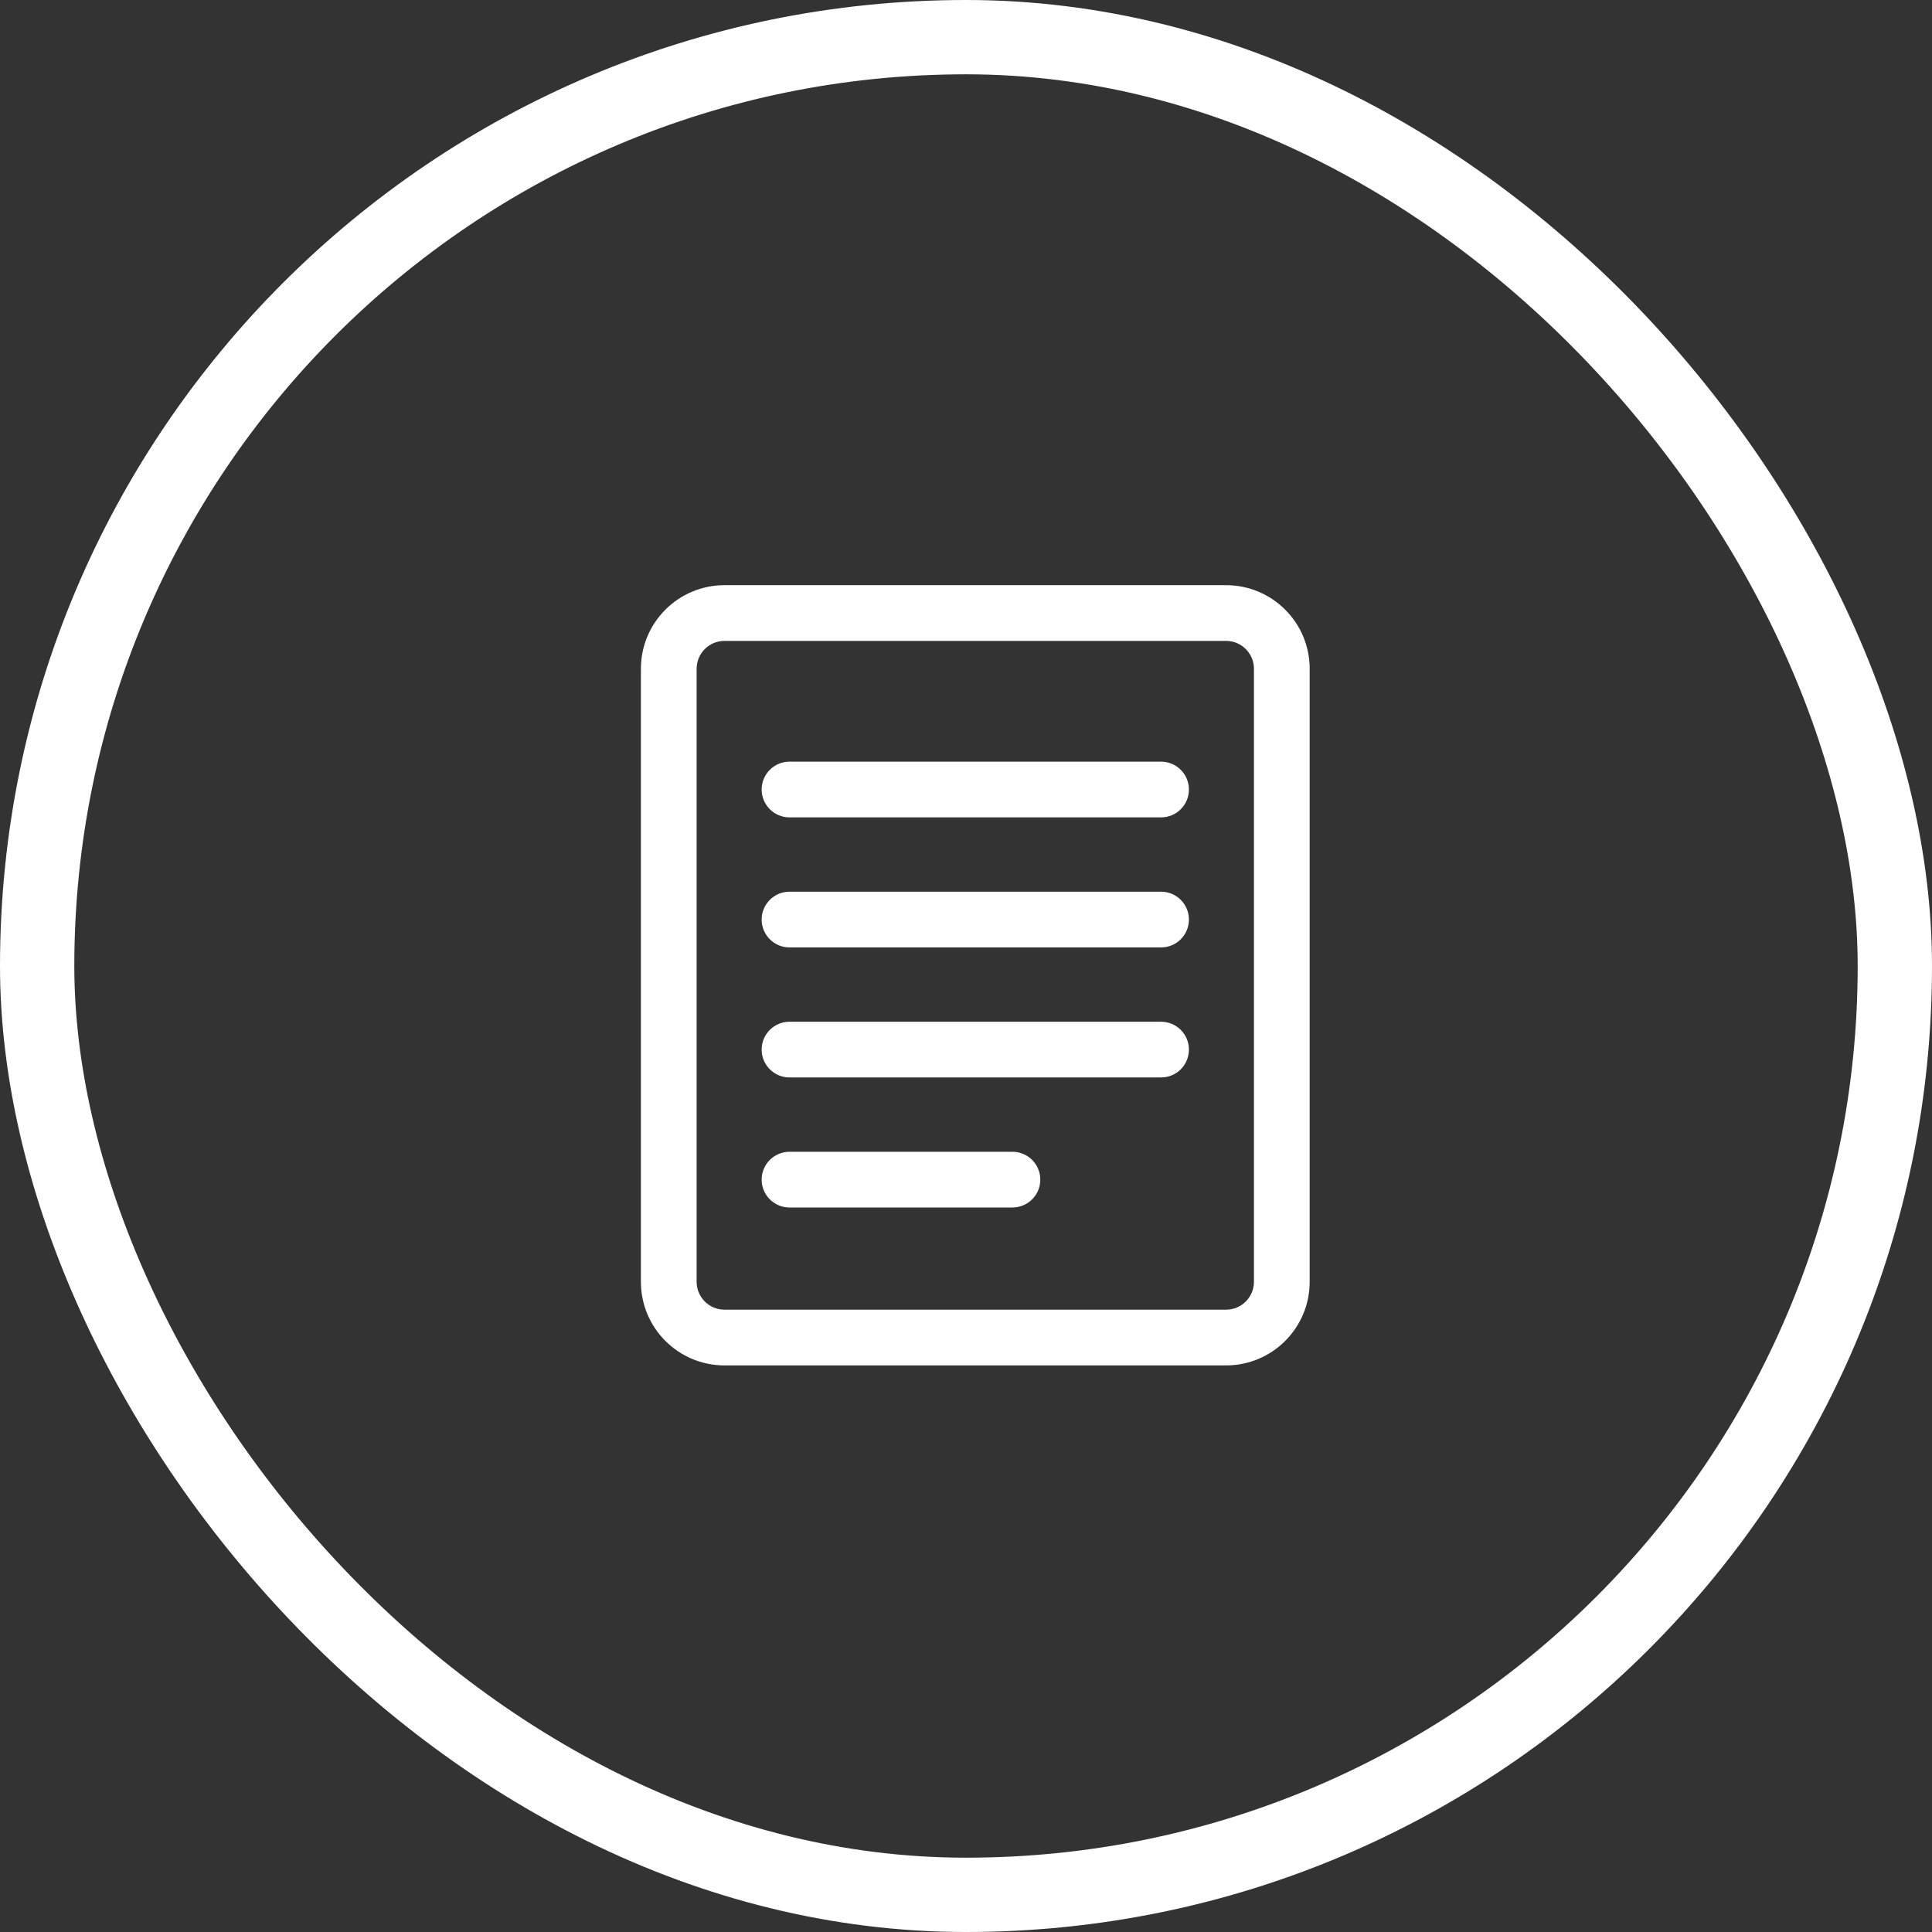
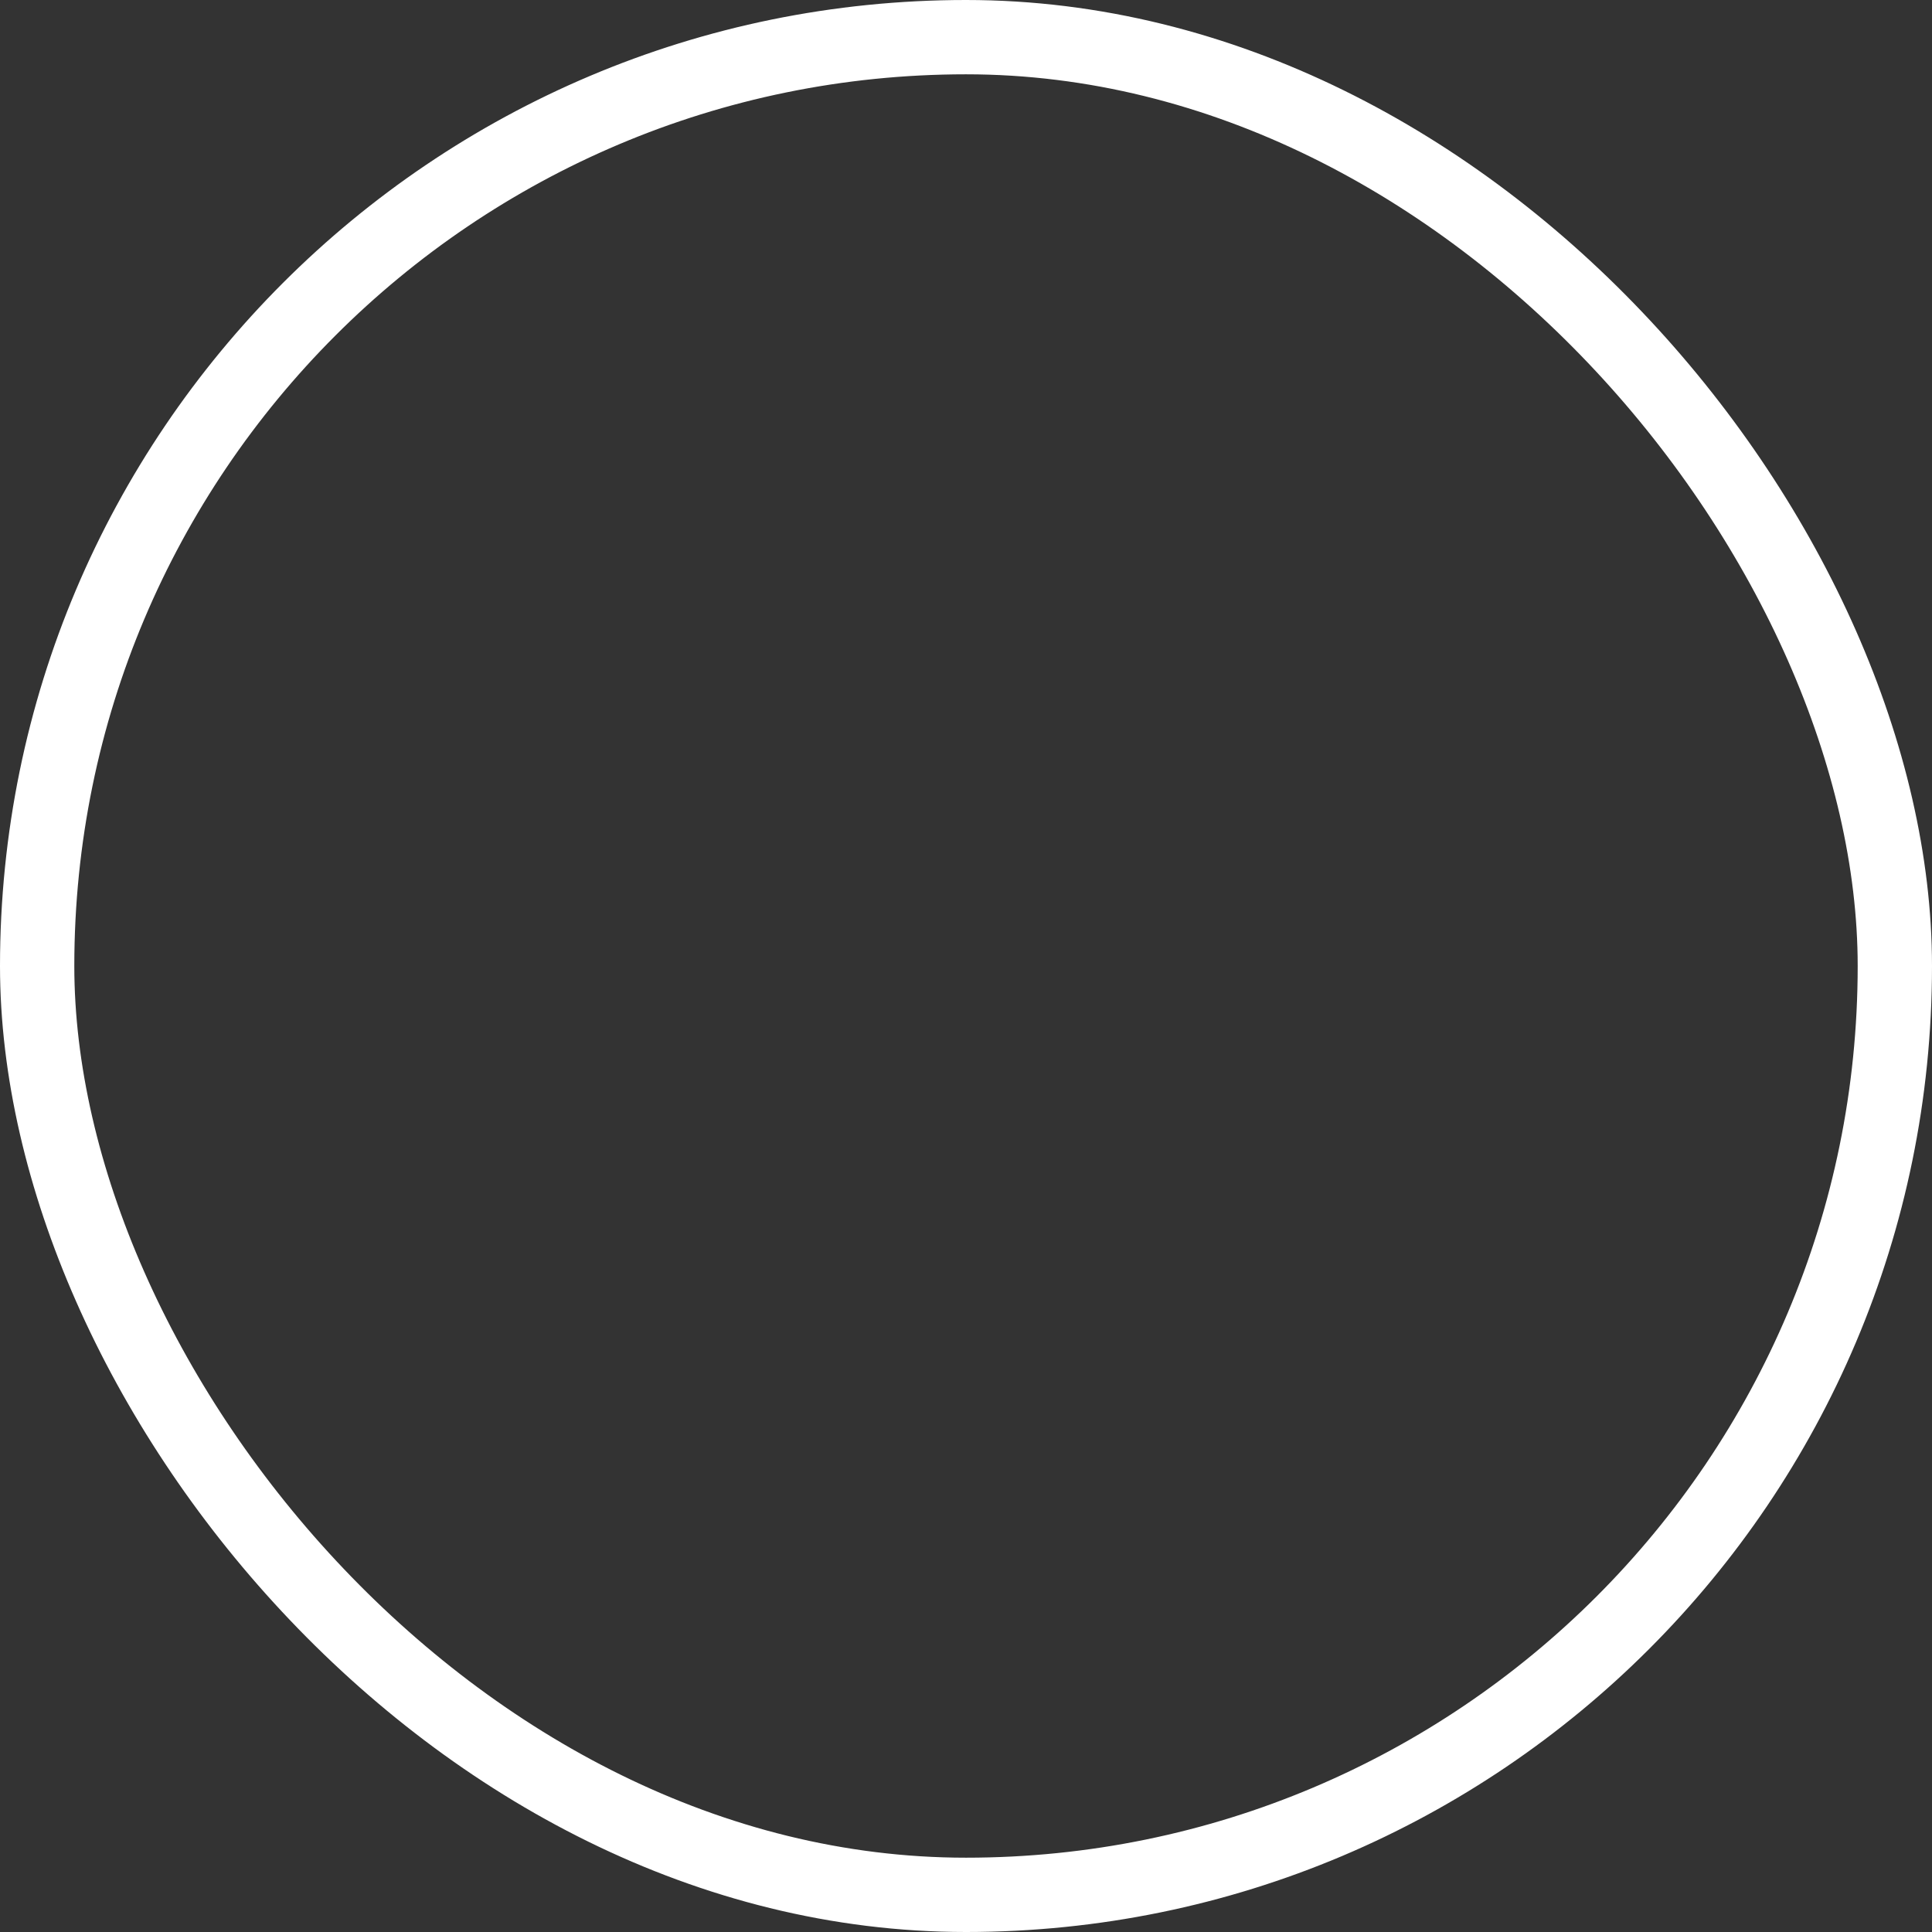
<svg xmlns="http://www.w3.org/2000/svg" width="104" height="104" viewBox="0 0 104 104" fill="none">
  <rect x="0" y="0" width="104" height="104" fill="#333333" stroke="none" />
  <rect x="2" y="2" width="100" height="100" rx="50" stroke="white" stroke-width="4" />
-   <path fill-rule="evenodd" clip-rule="evenodd" d="M39 31.5H66C68.485 31.5 70.5 33.515 70.5 36V69C70.5 71.485 68.485 73.5 66 73.5H39C36.515 73.5 34.5 71.485 34.5 69V36C34.5 33.515 36.515 31.5 39 31.5ZM67.5 36C67.5 35.172 66.828 34.5 66 34.5H39C38.172 34.5 37.5 35.172 37.5 36V69C37.5 69.828 38.172 70.5 39 70.5H66C66.828 70.5 67.5 69.828 67.5 69V36ZM62.5 41C63.328 41 64 41.672 64 42.5C64 43.328 63.328 44 62.5 44H42.5C41.672 44 41 43.328 41 42.5C41 41.672 41.672 41 42.5 41H62.5ZM64 49.5C64 48.672 63.328 48 62.5 48H42.5C41.672 48 41 48.672 41 49.5C41 50.328 41.672 51 42.5 51H62.5C63.328 51 64 50.328 64 49.5ZM62.5 55C63.328 55 64 55.672 64 56.5C64 57.328 63.328 58 62.5 58H42.5C41.672 58 41 57.328 41 56.5C41 55.672 41.672 55 42.5 55H62.5ZM56 63.5C56 62.672 55.328 62 54.5 62H42.5C41.672 62 41 62.672 41 63.5C41 64.328 41.672 65 42.5 65H54.5C55.328 65 56 64.328 56 63.5Z" fill="white" />
</svg>